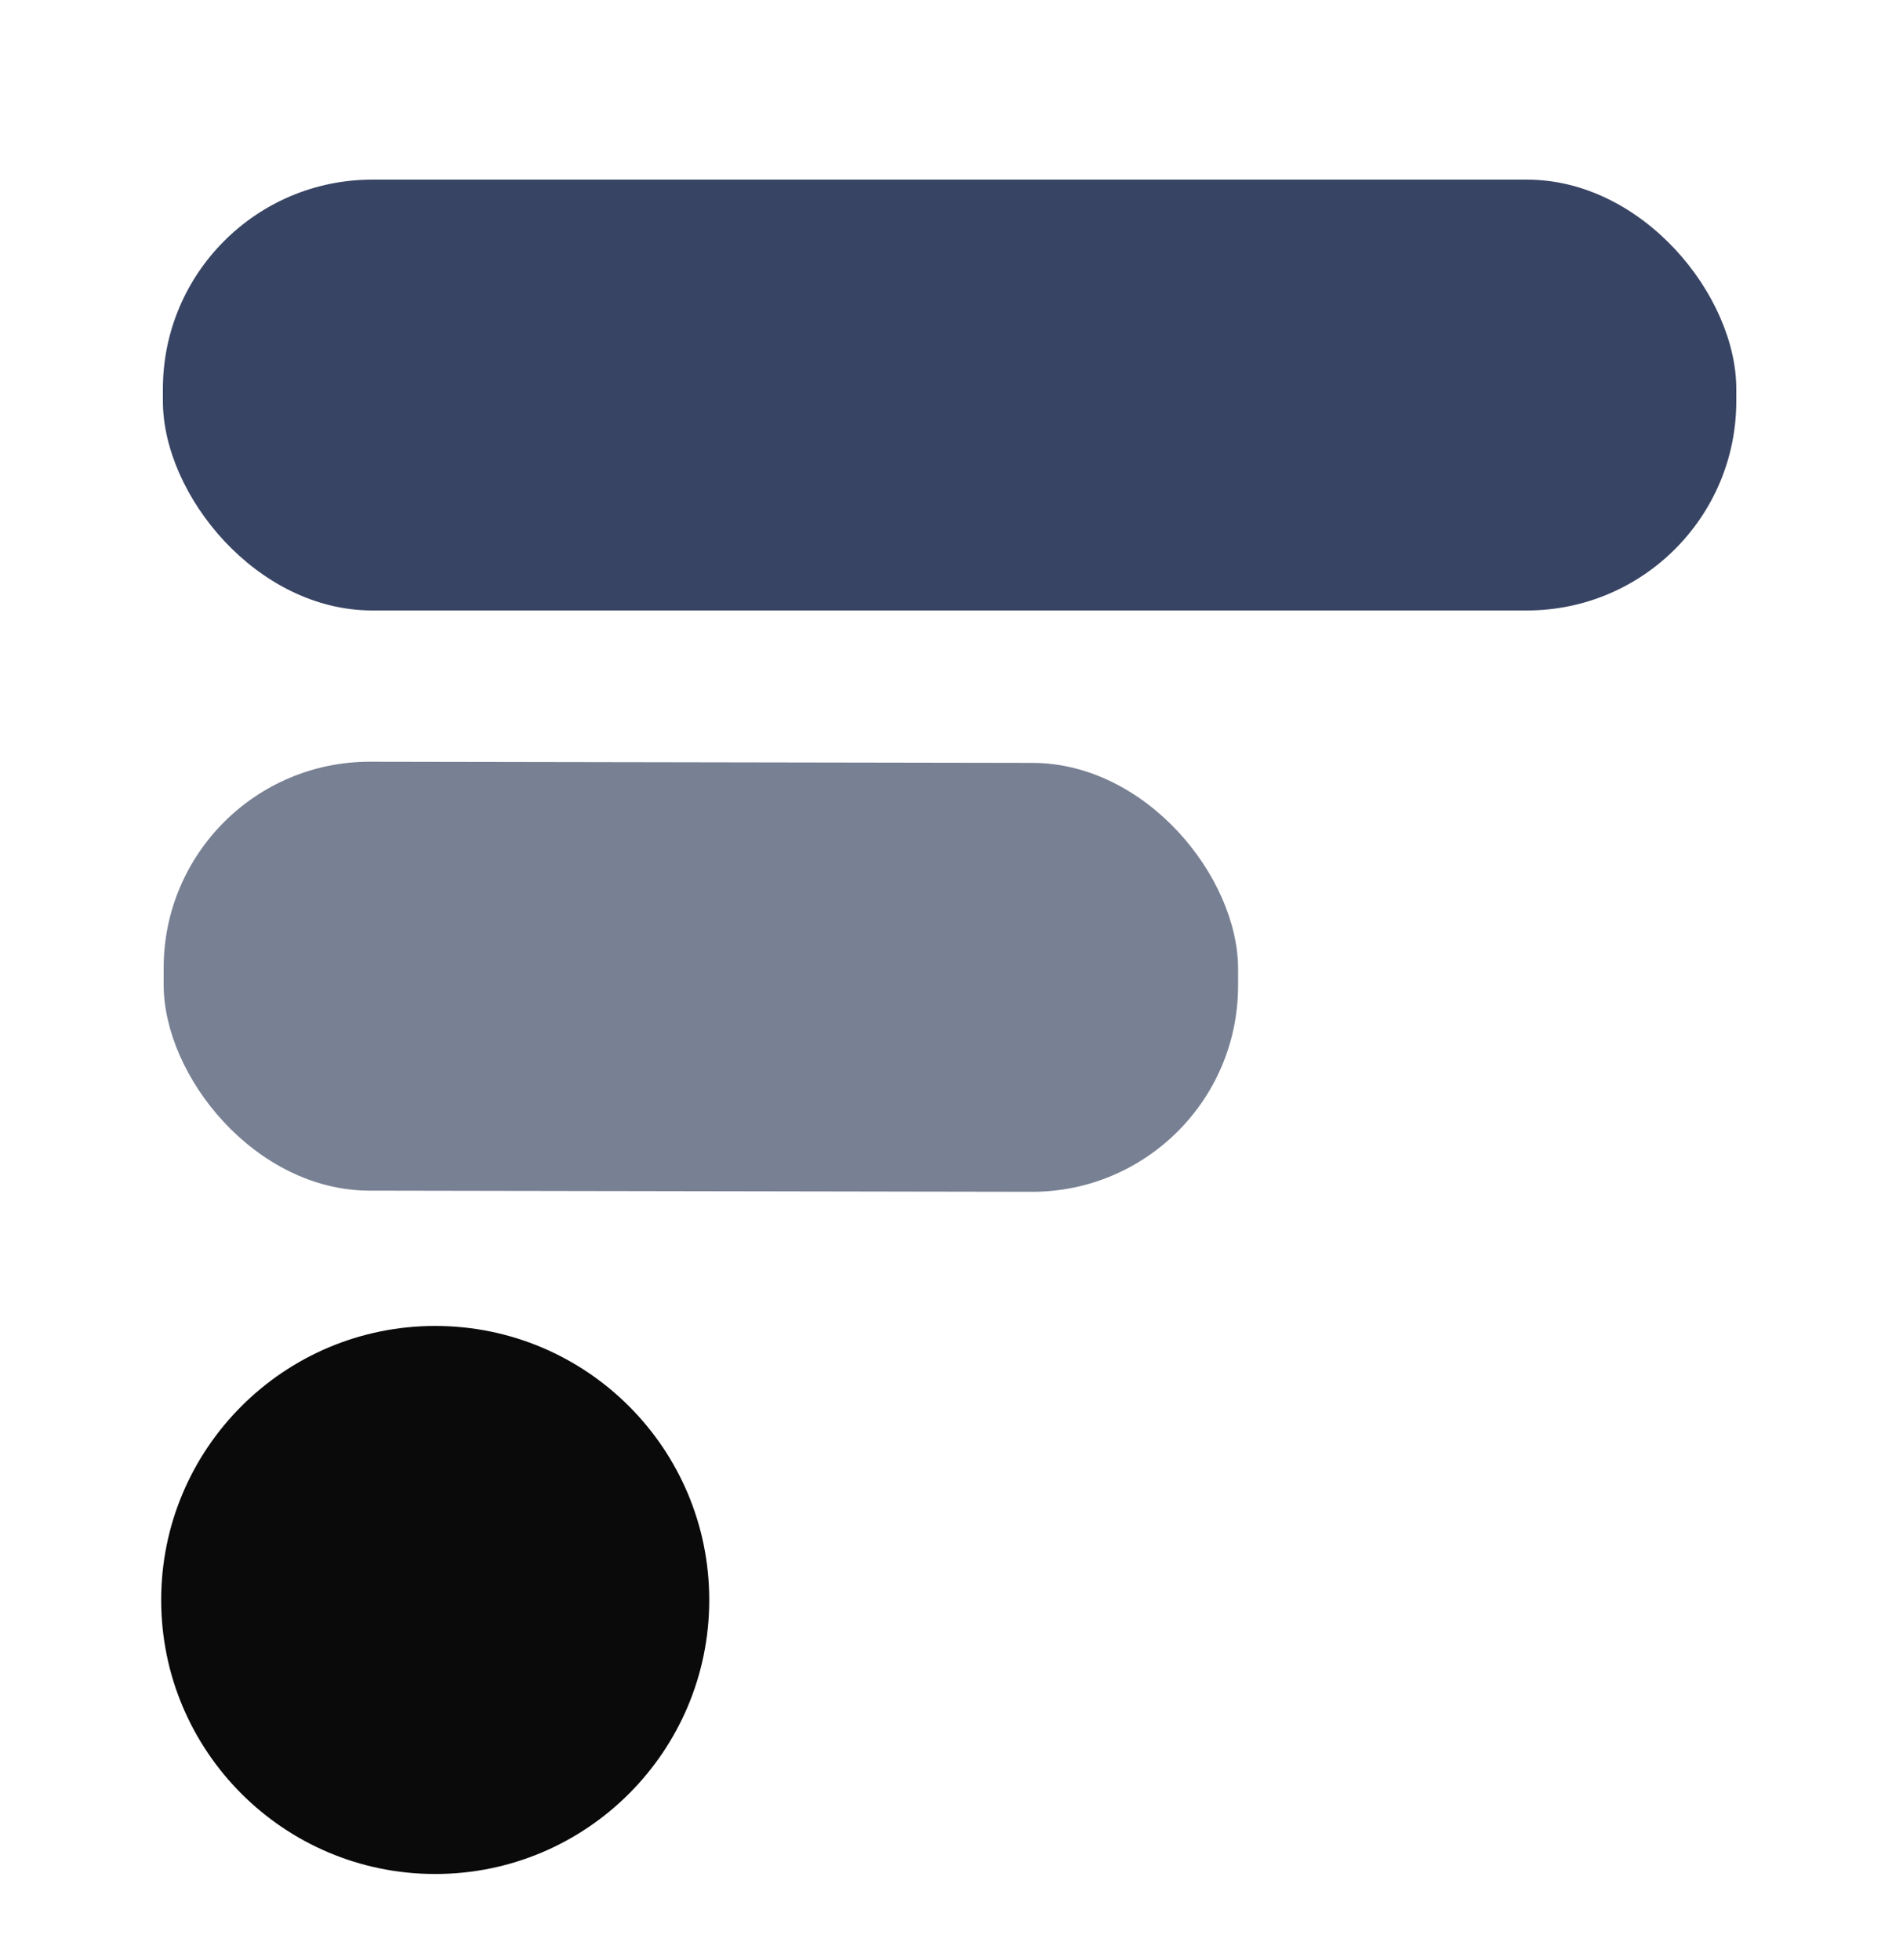
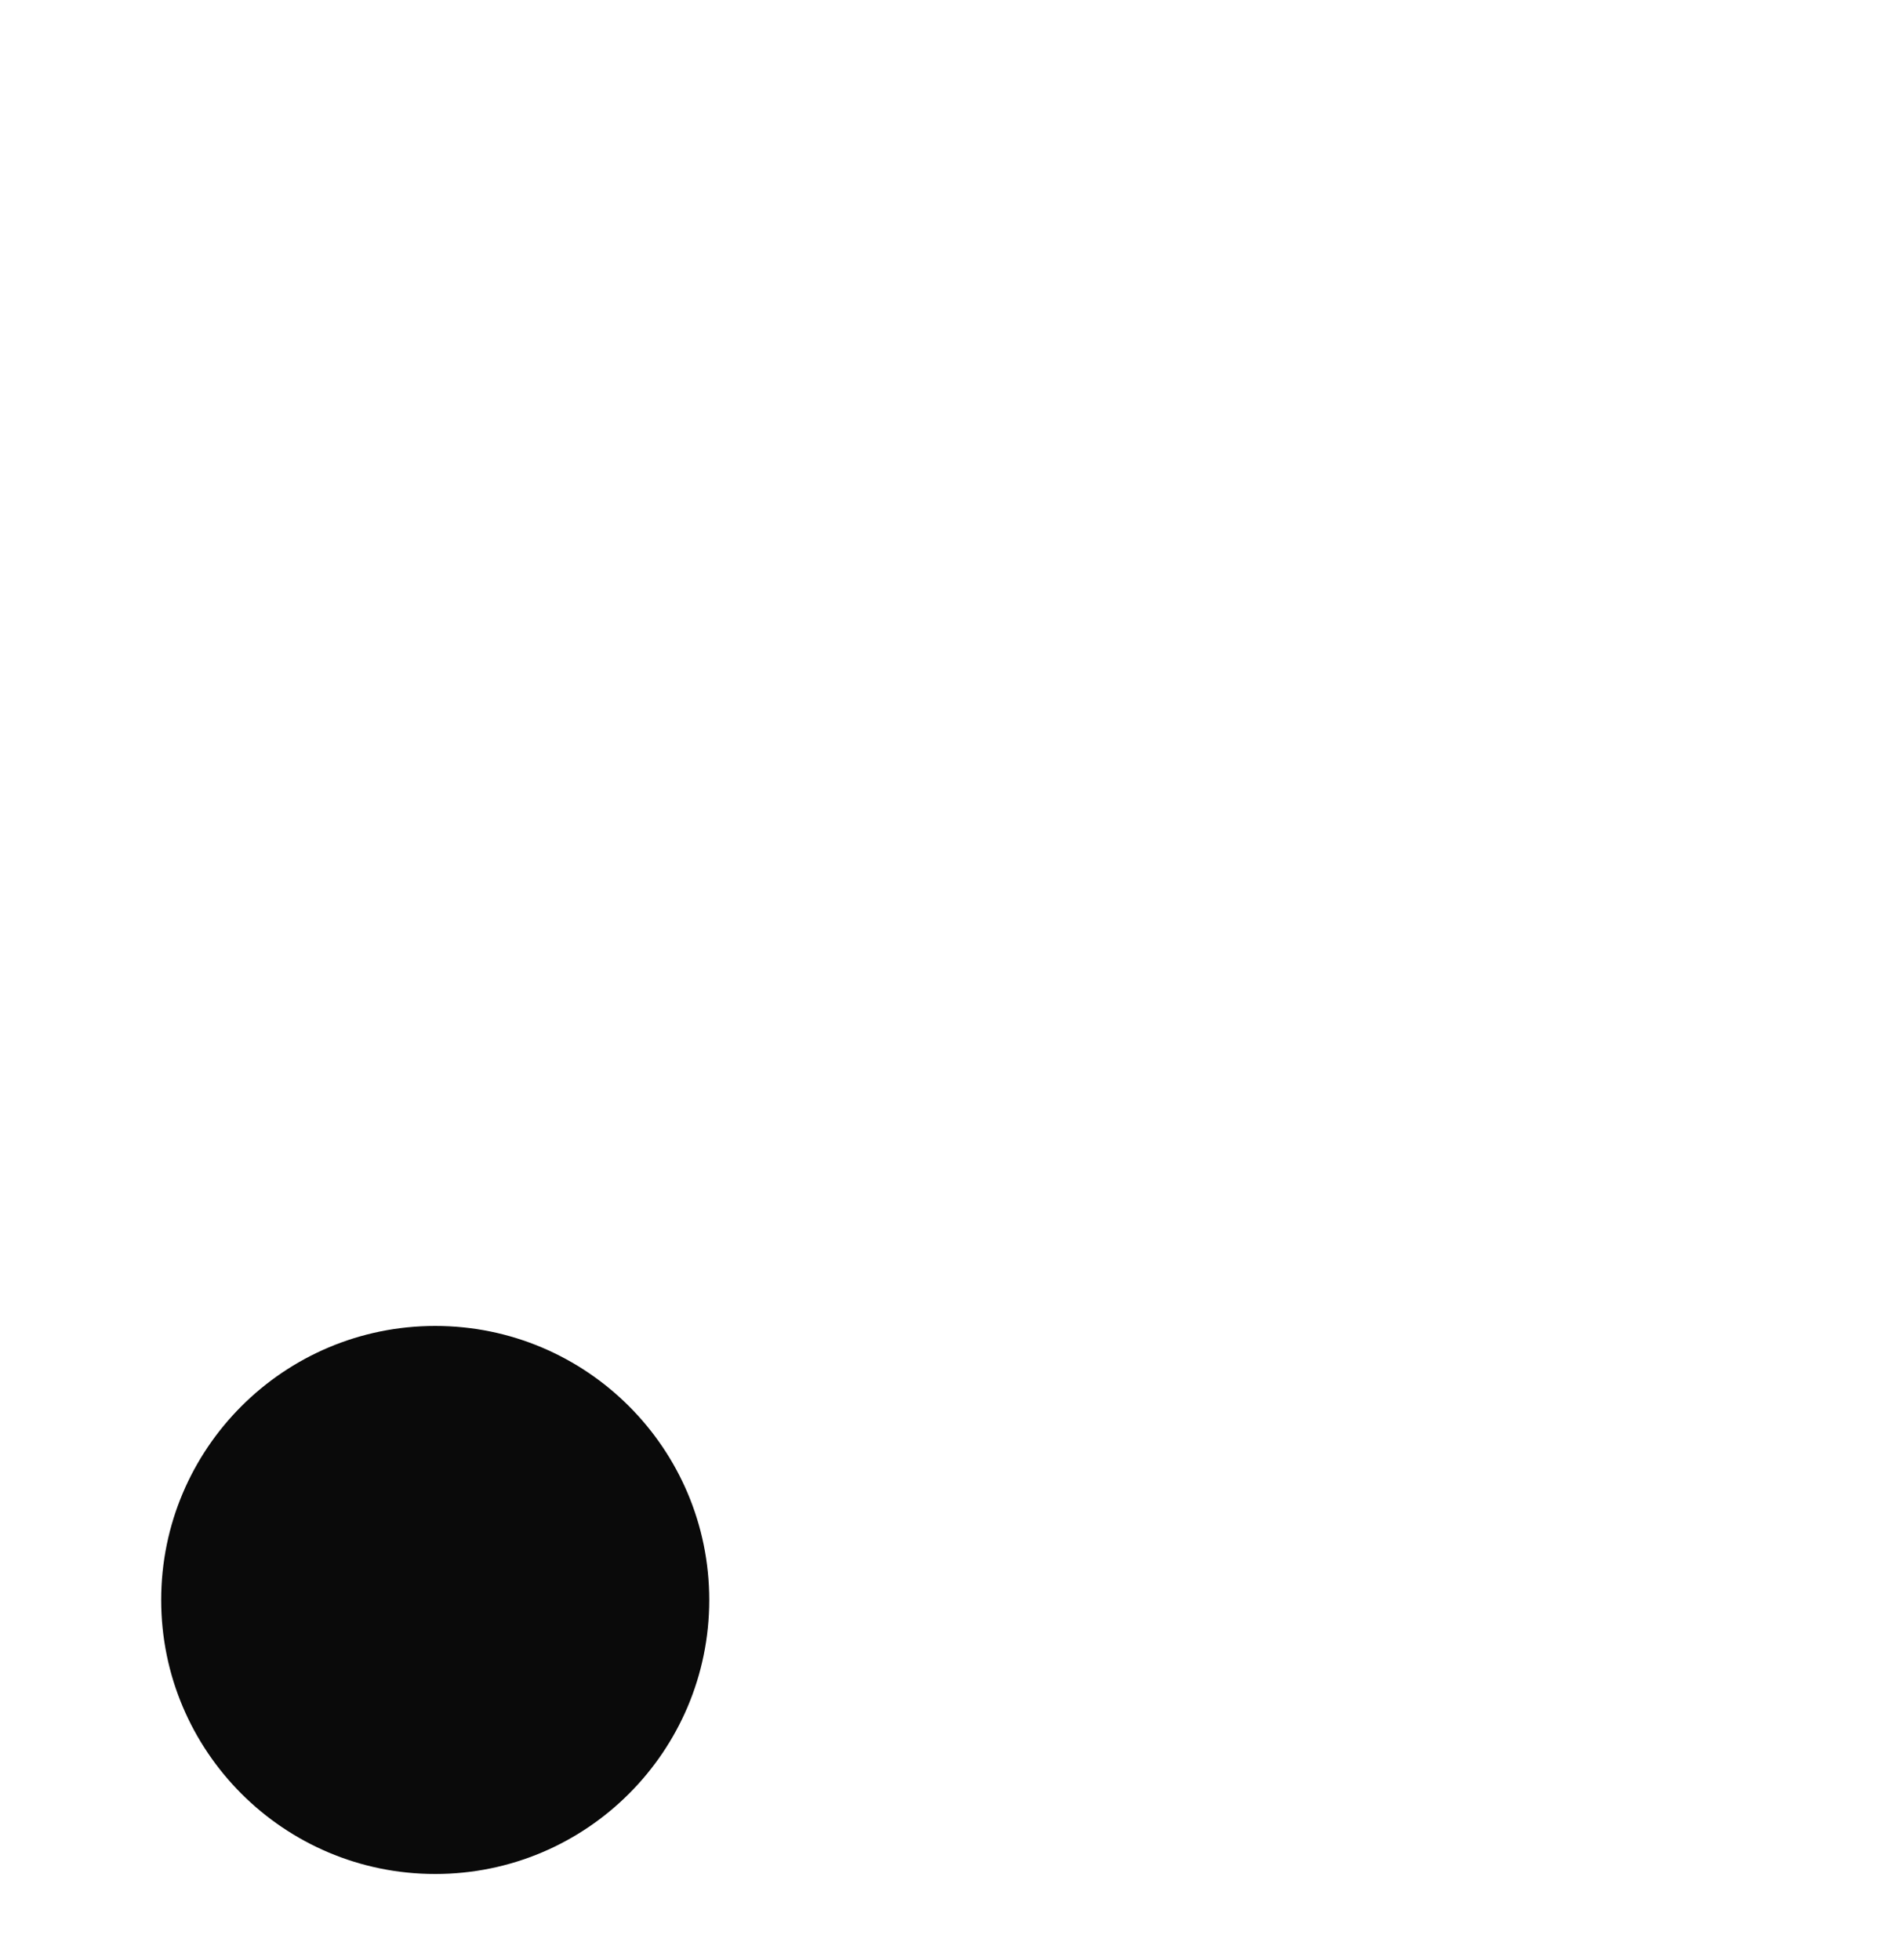
<svg xmlns="http://www.w3.org/2000/svg" version="1.1" viewBox="0.00 0.00 100.00 103.00">
-   <rect fill="#384463" x="8.56" y="9.44" width="82.68" height="22.64" rx="11.00" />
-   <rect fill="#788093" x="-28.23" y="-11.27" transform="translate(36.83,51.33) rotate(0.1)" width="56.46" height="22.54" rx="10.83" />
  <circle fill="#0a0a0a" cx="22.87" cy="84.08" r="14.40" />
</svg>